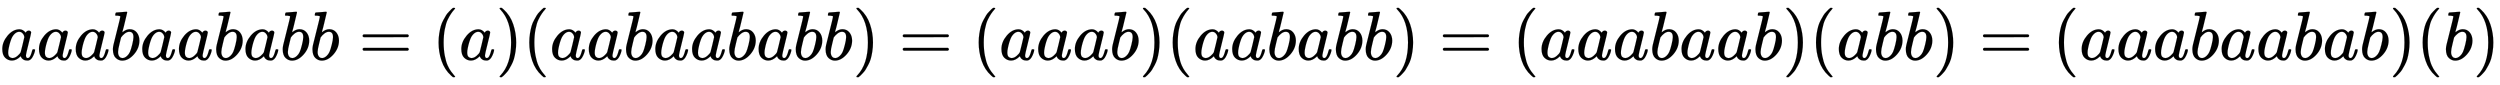
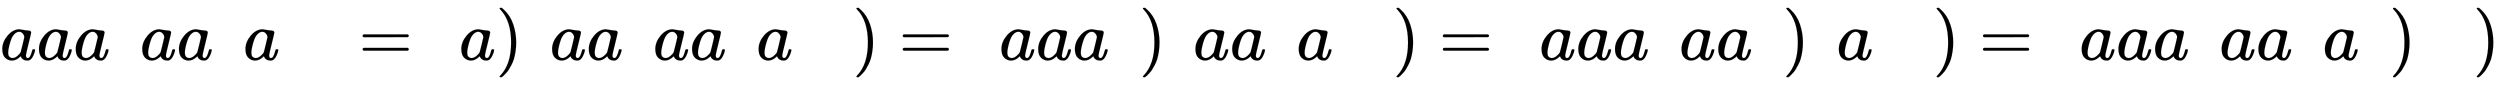
<svg xmlns="http://www.w3.org/2000/svg" xmlns:xlink="http://www.w3.org/1999/xlink" width="83.714ex" height="2.843ex" style="vertical-align: -0.838ex;" viewBox="0 -863.1 36043.2 1223.9" role="img" focusable="false" aria-labelledby="MathJax-SVG-1-Title">
  <title id="MathJax-SVG-1-Title">{\displaystyle aaabaababb=(a)(aabaababb)=(aaab)(aababb)=(aaabaab)(abb)=(aaabaabab)(b)}</title>
  <defs aria-hidden="true">
-     <path stroke-width="1" id="E1-MJMATHI-61" d="M33 157Q33 258 109 349T280 441Q331 441 370 392Q386 422 416 422Q429 422 439 414T449 394Q449 381 412 234T374 68Q374 43 381 35T402 26Q411 27 422 35Q443 55 463 131Q469 151 473 152Q475 153 483 153H487Q506 153 506 144Q506 138 501 117T481 63T449 13Q436 0 417 -8Q409 -10 393 -10Q359 -10 336 5T306 36L300 51Q299 52 296 50Q294 48 292 46Q233 -10 172 -10Q117 -10 75 30T33 157ZM351 328Q351 334 346 350T323 385T277 405Q242 405 210 374T160 293Q131 214 119 129Q119 126 119 118T118 106Q118 61 136 44T179 26Q217 26 254 59T298 110Q300 114 325 217T351 328Z" />
-     <path stroke-width="1" id="E1-MJMATHI-62" d="M73 647Q73 657 77 670T89 683Q90 683 161 688T234 694Q246 694 246 685T212 542Q204 508 195 472T180 418L176 399Q176 396 182 402Q231 442 283 442Q345 442 383 396T422 280Q422 169 343 79T173 -11Q123 -11 82 27T40 150V159Q40 180 48 217T97 414Q147 611 147 623T109 637Q104 637 101 637H96Q86 637 83 637T76 640T73 647ZM336 325V331Q336 405 275 405Q258 405 240 397T207 376T181 352T163 330L157 322L136 236Q114 150 114 114Q114 66 138 42Q154 26 178 26Q211 26 245 58Q270 81 285 114T318 219Q336 291 336 325Z" />
+     <path stroke-width="1" id="E1-MJMATHI-61" d="M33 157Q33 258 109 349T280 441Q386 422 416 422Q429 422 439 414T449 394Q449 381 412 234T374 68Q374 43 381 35T402 26Q411 27 422 35Q443 55 463 131Q469 151 473 152Q475 153 483 153H487Q506 153 506 144Q506 138 501 117T481 63T449 13Q436 0 417 -8Q409 -10 393 -10Q359 -10 336 5T306 36L300 51Q299 52 296 50Q294 48 292 46Q233 -10 172 -10Q117 -10 75 30T33 157ZM351 328Q351 334 346 350T323 385T277 405Q242 405 210 374T160 293Q131 214 119 129Q119 126 119 118T118 106Q118 61 136 44T179 26Q217 26 254 59T298 110Q300 114 325 217T351 328Z" />
    <path stroke-width="1" id="E1-MJMAIN-3D" d="M56 347Q56 360 70 367H707Q722 359 722 347Q722 336 708 328L390 327H72Q56 332 56 347ZM56 153Q56 168 72 173H708Q722 163 722 153Q722 140 707 133H70Q56 140 56 153Z" />
-     <path stroke-width="1" id="E1-MJMAIN-28" d="M94 250Q94 319 104 381T127 488T164 576T202 643T244 695T277 729T302 750H315H319Q333 750 333 741Q333 738 316 720T275 667T226 581T184 443T167 250T184 58T225 -81T274 -167T316 -220T333 -241Q333 -250 318 -250H315H302L274 -226Q180 -141 137 -14T94 250Z" />
    <path stroke-width="1" id="E1-MJMAIN-29" d="M60 749L64 750Q69 750 74 750H86L114 726Q208 641 251 514T294 250Q294 182 284 119T261 12T224 -76T186 -143T145 -194T113 -227T90 -246Q87 -249 86 -250H74Q66 -250 63 -250T58 -247T55 -238Q56 -237 66 -225Q221 -64 221 250T66 725Q56 737 55 738Q55 746 60 749Z" />
  </defs>
  <g stroke="currentColor" fill="currentColor" stroke-width="0" transform="matrix(1 0 0 -1 0 0)" aria-hidden="true">
    <use xlink:href="#E1-MJMATHI-61" x="0" y="0" />
    <use xlink:href="#E1-MJMATHI-61" x="529" y="0" />
    <use xlink:href="#E1-MJMATHI-61" x="1059" y="0" />
    <use xlink:href="#E1-MJMATHI-62" x="1588" y="0" />
    <use xlink:href="#E1-MJMATHI-61" x="2018" y="0" />
    <use xlink:href="#E1-MJMATHI-61" x="2547" y="0" />
    <use xlink:href="#E1-MJMATHI-62" x="3077" y="0" />
    <use xlink:href="#E1-MJMATHI-61" x="3506" y="0" />
    <use xlink:href="#E1-MJMATHI-62" x="4036" y="0" />
    <use xlink:href="#E1-MJMATHI-62" x="4465" y="0" />
    <use xlink:href="#E1-MJMAIN-3D" x="5172" y="0" />
    <use xlink:href="#E1-MJMAIN-28" x="6229" y="0" />
    <use xlink:href="#E1-MJMATHI-61" x="6618" y="0" />
    <use xlink:href="#E1-MJMAIN-29" x="7148" y="0" />
    <use xlink:href="#E1-MJMAIN-28" x="7537" y="0" />
    <use xlink:href="#E1-MJMATHI-61" x="7927" y="0" />
    <use xlink:href="#E1-MJMATHI-61" x="8456" y="0" />
    <use xlink:href="#E1-MJMATHI-62" x="8986" y="0" />
    <use xlink:href="#E1-MJMATHI-61" x="9415" y="0" />
    <use xlink:href="#E1-MJMATHI-61" x="9945" y="0" />
    <use xlink:href="#E1-MJMATHI-62" x="10474" y="0" />
    <use xlink:href="#E1-MJMATHI-61" x="10904" y="0" />
    <use xlink:href="#E1-MJMATHI-62" x="11433" y="0" />
    <use xlink:href="#E1-MJMATHI-62" x="11863" y="0" />
    <use xlink:href="#E1-MJMAIN-29" x="12292" y="0" />
    <use xlink:href="#E1-MJMAIN-3D" x="12959" y="0" />
    <use xlink:href="#E1-MJMAIN-28" x="14016" y="0" />
    <use xlink:href="#E1-MJMATHI-61" x="14405" y="0" />
    <use xlink:href="#E1-MJMATHI-61" x="14935" y="0" />
    <use xlink:href="#E1-MJMATHI-61" x="15464" y="0" />
    <use xlink:href="#E1-MJMATHI-62" x="15994" y="0" />
    <use xlink:href="#E1-MJMAIN-29" x="16423" y="0" />
    <use xlink:href="#E1-MJMAIN-28" x="16813" y="0" />
    <use xlink:href="#E1-MJMATHI-61" x="17202" y="0" />
    <use xlink:href="#E1-MJMATHI-61" x="17732" y="0" />
    <use xlink:href="#E1-MJMATHI-62" x="18261" y="0" />
    <use xlink:href="#E1-MJMATHI-61" x="18691" y="0" />
    <use xlink:href="#E1-MJMATHI-62" x="19220" y="0" />
    <use xlink:href="#E1-MJMATHI-62" x="19650" y="0" />
    <use xlink:href="#E1-MJMAIN-29" x="20079" y="0" />
    <use xlink:href="#E1-MJMAIN-3D" x="20746" y="0" />
    <use xlink:href="#E1-MJMAIN-28" x="21803" y="0" />
    <use xlink:href="#E1-MJMATHI-61" x="22192" y="0" />
    <use xlink:href="#E1-MJMATHI-61" x="22722" y="0" />
    <use xlink:href="#E1-MJMATHI-61" x="23251" y="0" />
    <use xlink:href="#E1-MJMATHI-62" x="23781" y="0" />
    <use xlink:href="#E1-MJMATHI-61" x="24210" y="0" />
    <use xlink:href="#E1-MJMATHI-61" x="24740" y="0" />
    <use xlink:href="#E1-MJMATHI-62" x="25269" y="0" />
    <use xlink:href="#E1-MJMAIN-29" x="25699" y="0" />
    <use xlink:href="#E1-MJMAIN-28" x="26088" y="0" />
    <use xlink:href="#E1-MJMATHI-61" x="26478" y="0" />
    <use xlink:href="#E1-MJMATHI-62" x="27007" y="0" />
    <use xlink:href="#E1-MJMATHI-62" x="27437" y="0" />
    <use xlink:href="#E1-MJMAIN-29" x="27866" y="0" />
    <use xlink:href="#E1-MJMAIN-3D" x="28533" y="0" />
    <use xlink:href="#E1-MJMAIN-28" x="29590" y="0" />
    <use xlink:href="#E1-MJMATHI-61" x="29979" y="0" />
    <use xlink:href="#E1-MJMATHI-61" x="30509" y="0" />
    <use xlink:href="#E1-MJMATHI-61" x="31038" y="0" />
    <use xlink:href="#E1-MJMATHI-62" x="31568" y="0" />
    <use xlink:href="#E1-MJMATHI-61" x="31997" y="0" />
    <use xlink:href="#E1-MJMATHI-61" x="32527" y="0" />
    <use xlink:href="#E1-MJMATHI-62" x="33056" y="0" />
    <use xlink:href="#E1-MJMATHI-61" x="33486" y="0" />
    <use xlink:href="#E1-MJMATHI-62" x="34015" y="0" />
    <use xlink:href="#E1-MJMAIN-29" x="34445" y="0" />
    <use xlink:href="#E1-MJMAIN-28" x="34834" y="0" />
    <use xlink:href="#E1-MJMATHI-62" x="35224" y="0" />
    <use xlink:href="#E1-MJMAIN-29" x="35653" y="0" />
  </g>
</svg>